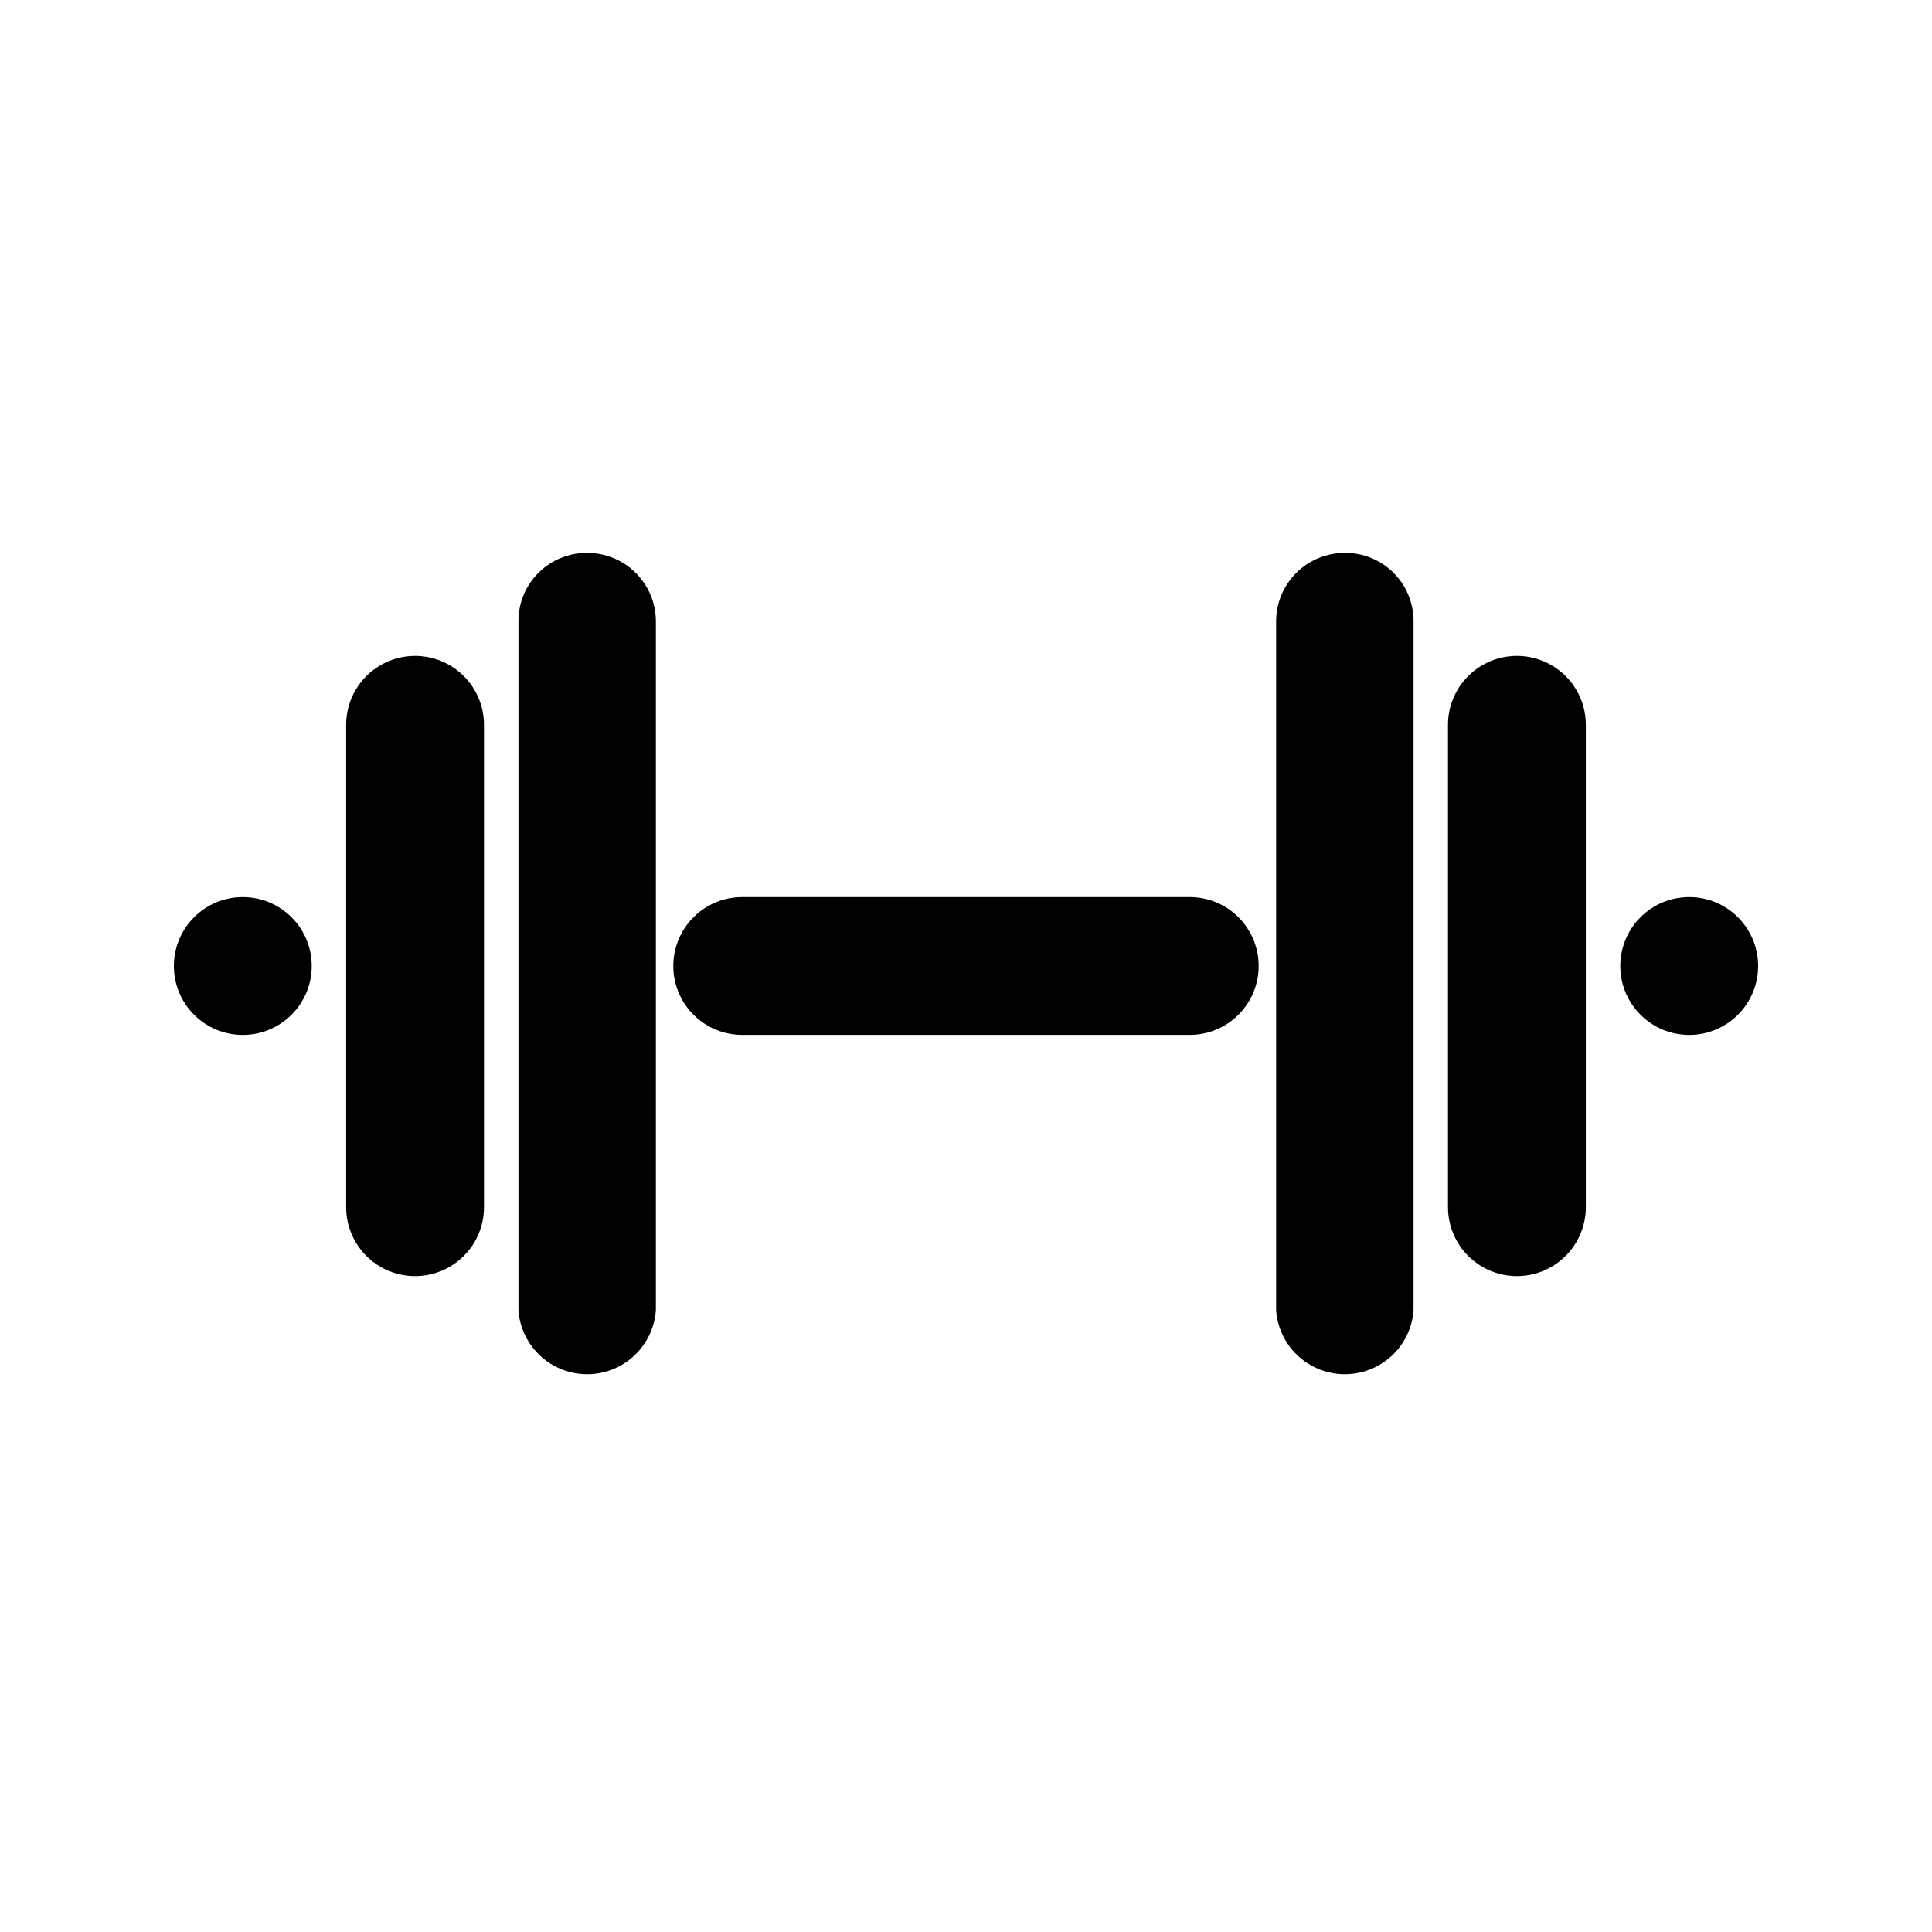
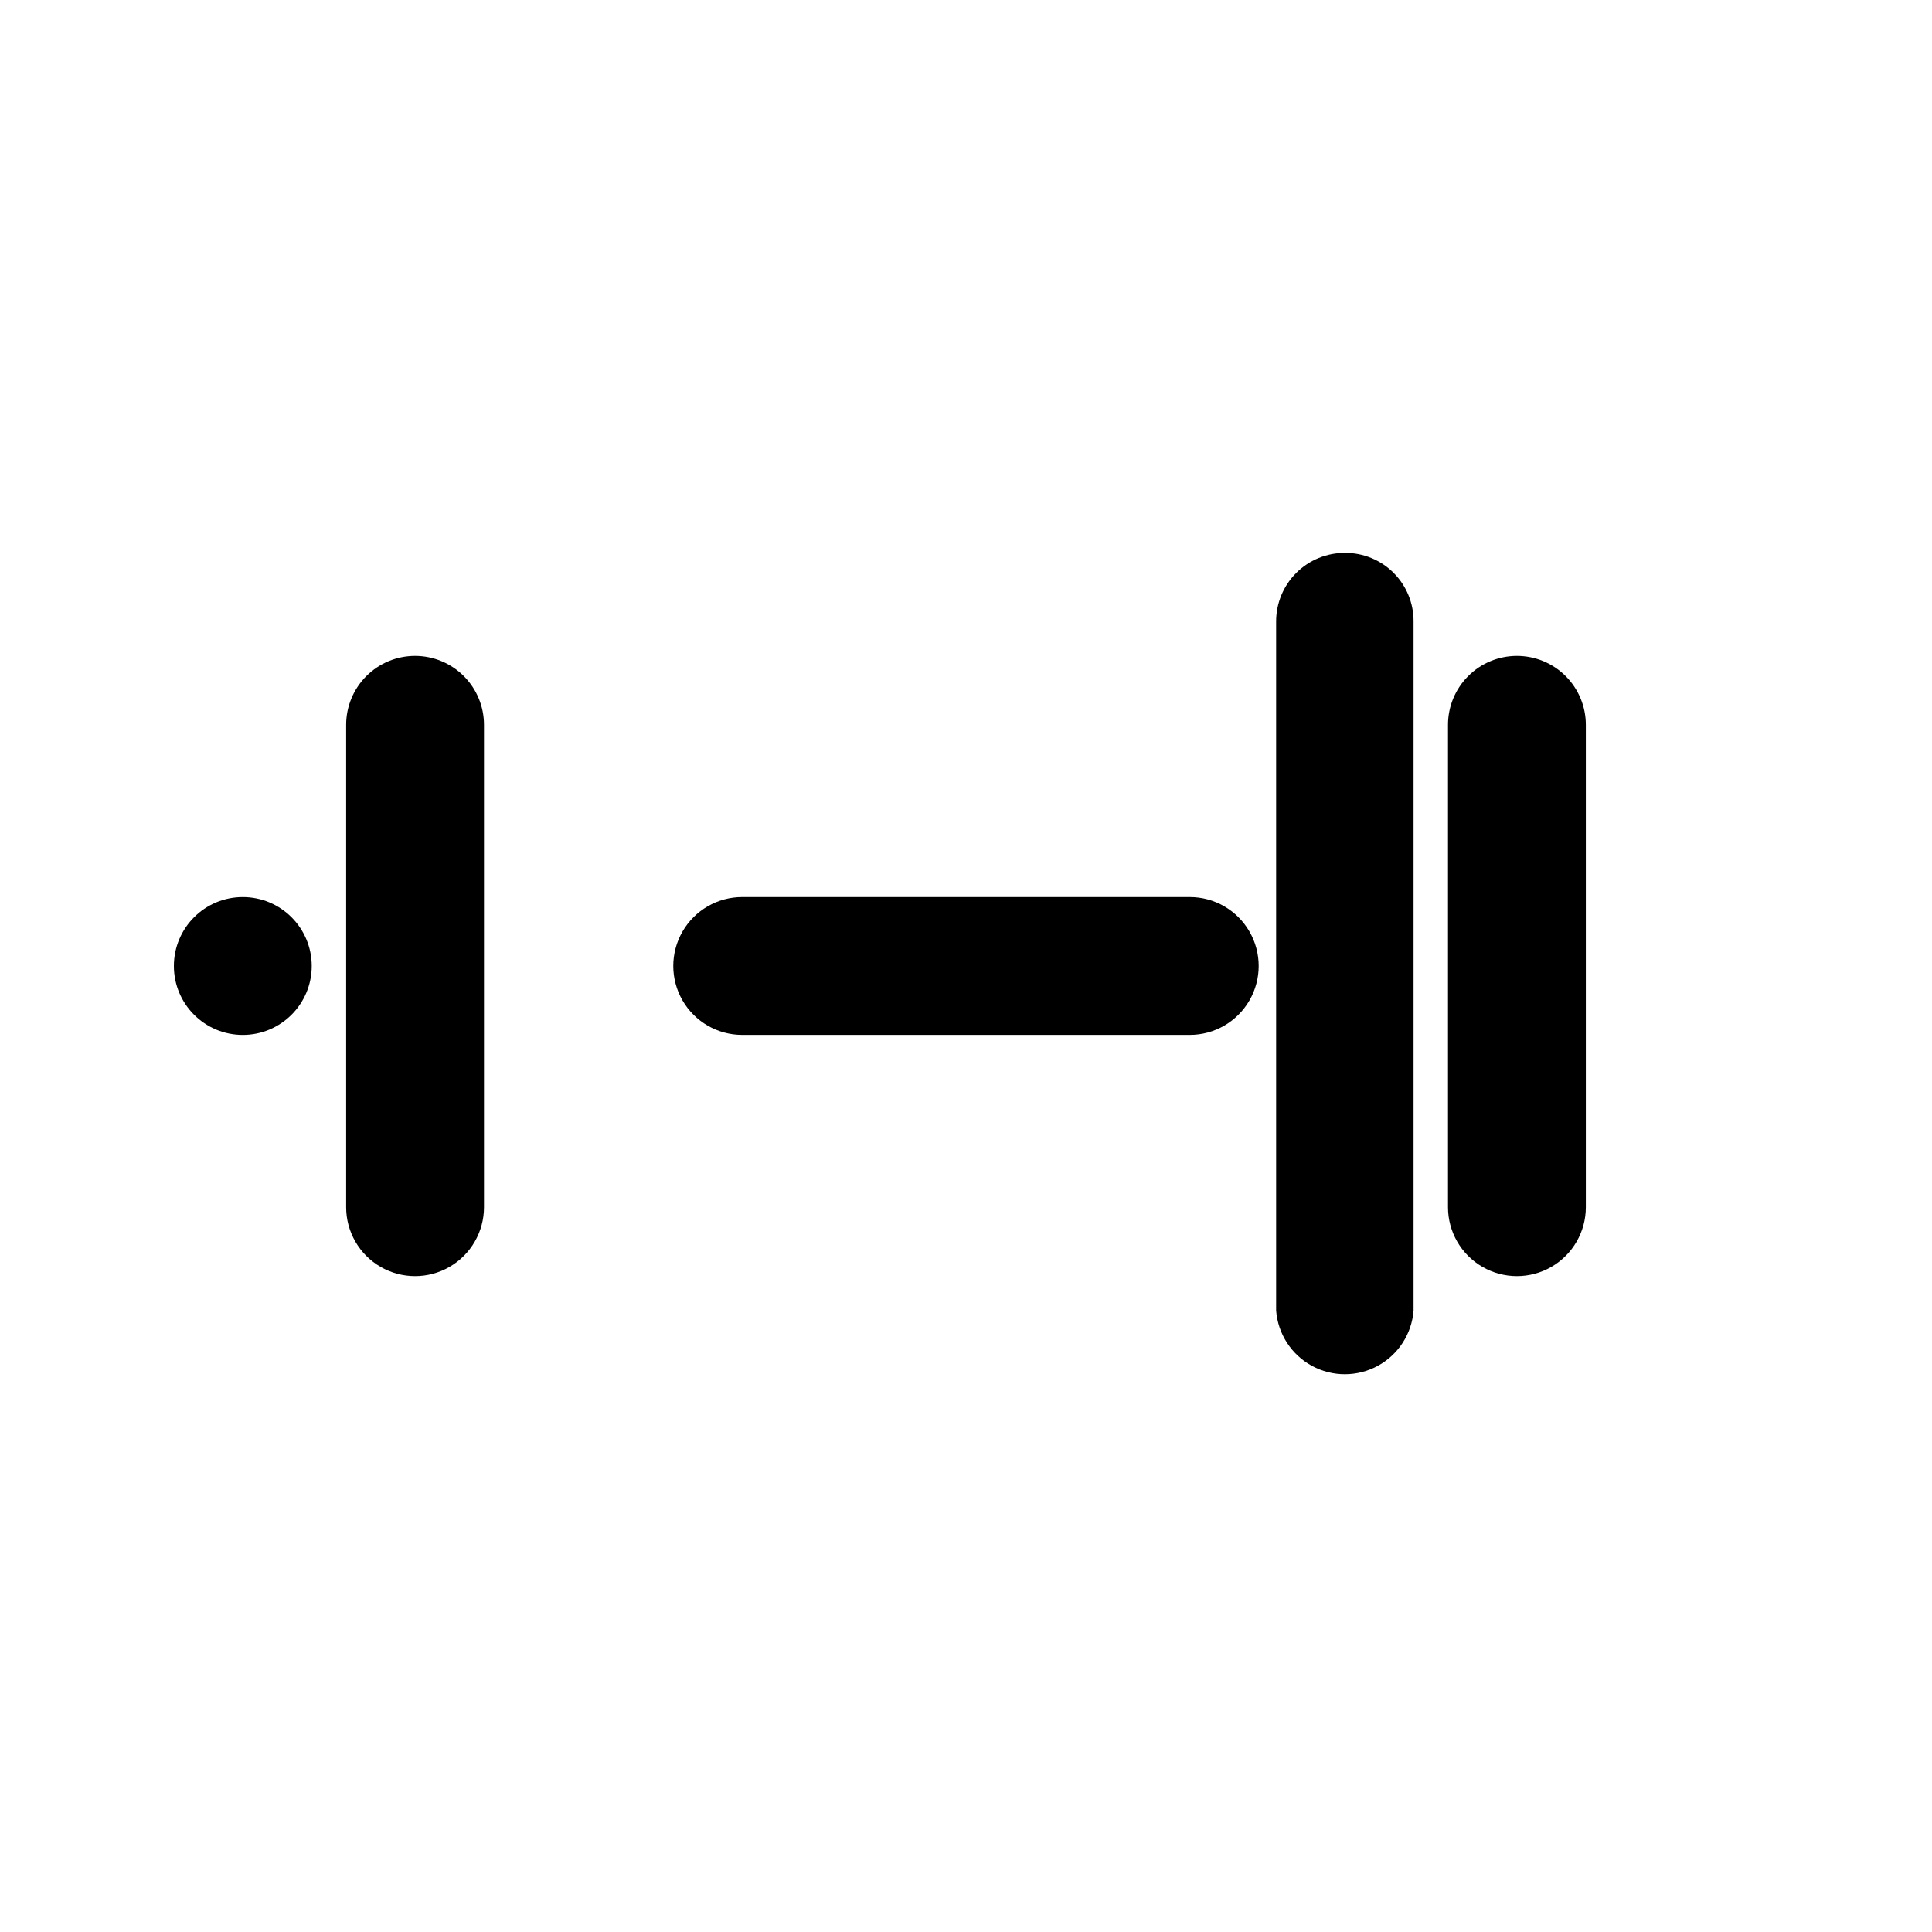
<svg xmlns="http://www.w3.org/2000/svg" fill="#000000" width="800px" height="800px" version="1.1" viewBox="144 144 512 512">
  <g>
    <path d="m254 317.82c-4.844 0-9.492 1.922-12.914 5.348-3.426 3.426-5.352 8.07-5.352 12.914v127.84c0 6.527 3.481 12.555 9.133 15.816 5.652 3.262 12.613 3.262 18.262 0 5.652-3.262 9.133-9.289 9.133-15.816v-127.84c0-4.844-1.926-9.488-5.348-12.914-3.426-3.426-8.07-5.348-12.914-5.348z" />
-     <path d="m299.55 290.52c-4.824-0.027-9.457 1.879-12.871 5.289-3.41 3.41-5.316 8.047-5.285 12.871v182.63c0.469 6.18 4.039 11.699 9.48 14.66 5.441 2.961 12.016 2.961 17.457 0 5.441-2.961 9.012-8.48 9.484-14.66v-182.63c0-4.836-1.93-9.469-5.356-12.879-3.43-3.406-8.074-5.309-12.91-5.281z" />
    <path d="m546 317.82c-4.844 0-9.492 1.922-12.914 5.348-3.426 3.426-5.352 8.07-5.352 12.914v127.84c0 6.527 3.481 12.555 9.133 15.816 5.648 3.262 12.613 3.262 18.262 0 5.652-3.262 9.133-9.289 9.133-15.816v-127.84c0-4.844-1.926-9.488-5.348-12.914-3.426-3.426-8.07-5.348-12.914-5.348z" />
    <path d="m500.45 290.52c-4.832-0.027-9.48 1.875-12.906 5.281-3.43 3.41-5.356 8.043-5.356 12.879v182.63c0.469 6.18 4.039 11.699 9.48 14.66 5.441 2.961 12.016 2.961 17.457 0 5.445-2.961 9.012-8.48 9.484-14.66v-182.63c0.027-4.824-1.879-9.461-5.289-12.871s-8.047-5.316-12.871-5.289z" />
    <path d="m459.3 381.73h-118.61c-6.523 0-12.555 3.481-15.816 9.133-3.262 5.652-3.262 12.613 0 18.262 3.262 5.652 9.293 9.133 15.816 9.133h118.61c6.523 0 12.555-3.481 15.816-9.133 3.262-5.648 3.262-12.609 0-18.262-3.262-5.652-9.293-9.133-15.816-9.133z" />
    <path d="m226.61 400c0 10.086-8.18 18.262-18.266 18.262-10.086 0-18.262-8.176-18.262-18.262 0-10.09 8.176-18.266 18.262-18.266 10.086 0 18.266 8.176 18.266 18.266" />
-     <path d="m609.92 400c0 10.086-8.176 18.262-18.262 18.262s-18.262-8.176-18.262-18.262c0-10.09 8.176-18.266 18.262-18.266s18.262 8.176 18.262 18.266" />
  </g>
</svg>